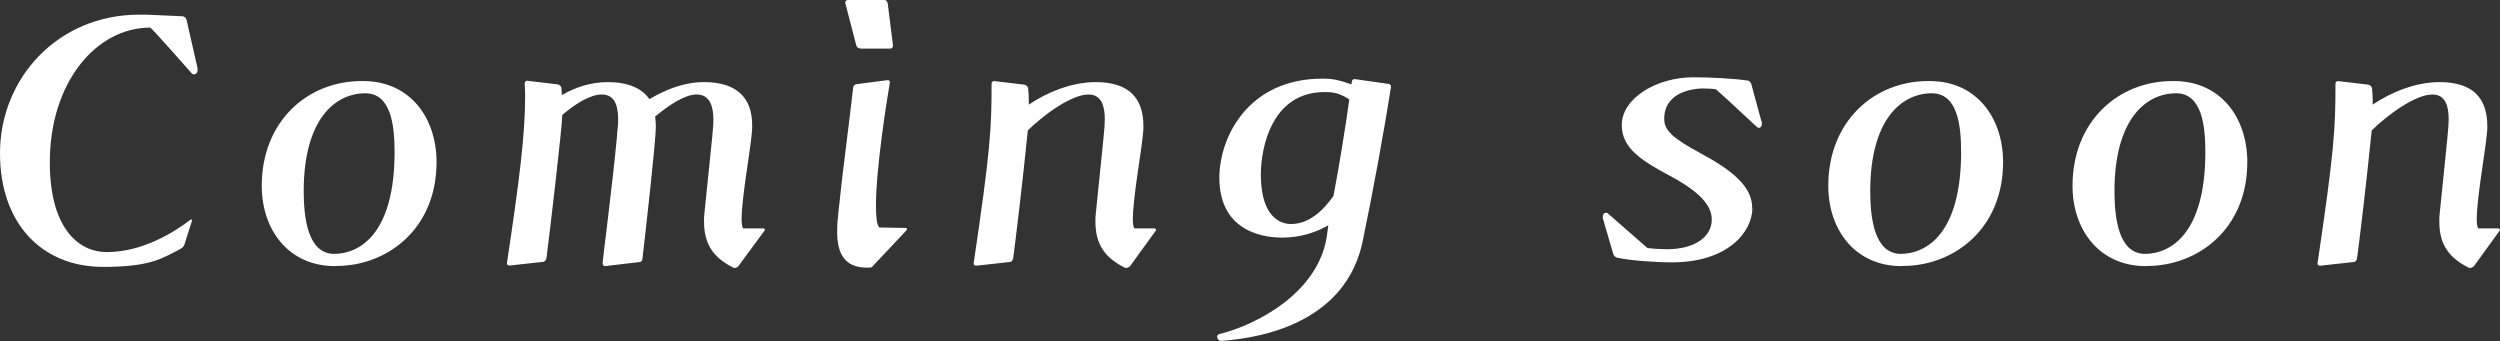
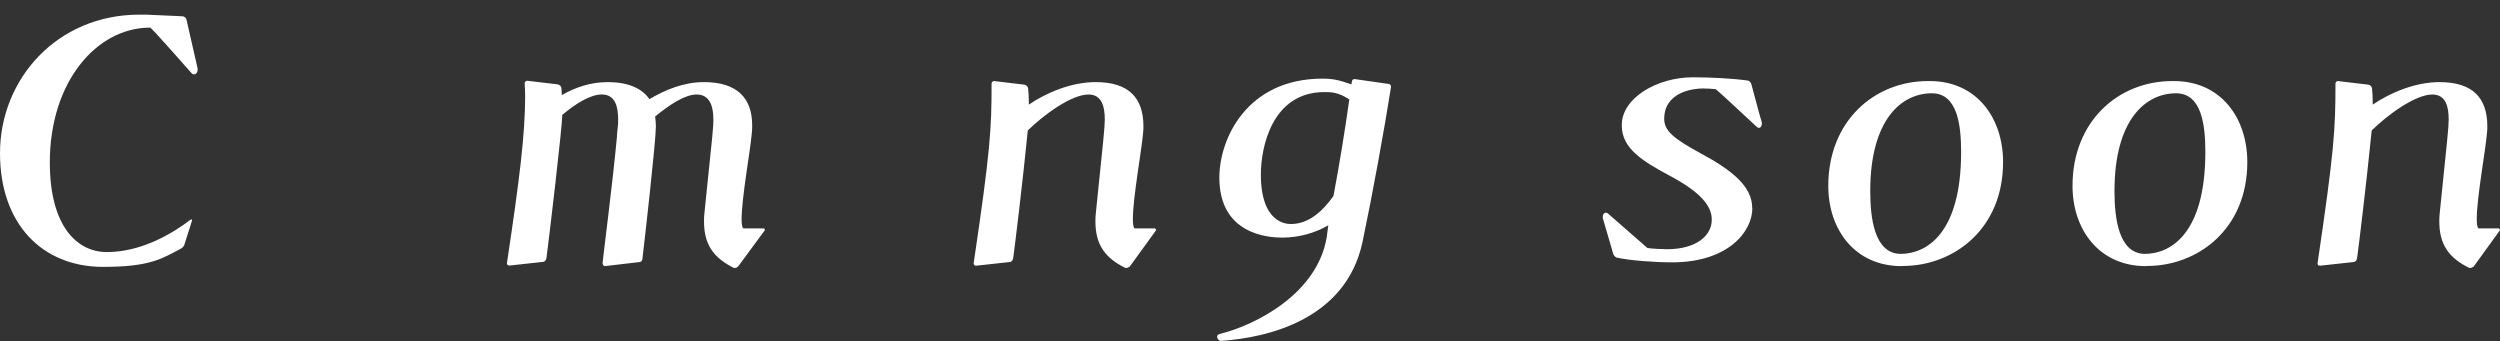
<svg xmlns="http://www.w3.org/2000/svg" id="_レイヤー_2" width="165.62" height="22.59" viewBox="0 0 165.62 22.59">
  <rect x="0" y="0" width="165.62" height="22.59" fill="#333333" stroke="none" />
  <defs>
    <style>.cls-1{fill:#fff;}</style>
  </defs>
  <g id="_レイヤー_1-2">
    <path class="cls-1" d="M12.23,16.17c-.03.11-.11.22-.24.3-1.32.7-2.11,1.21-5.16,1.21-4.05,0-6.83-2.86-6.83-7.53C0,5.21,3.81.97,9.23.97h.46l2.43.11c.11.03.22.11.24.24l.73,3.21v.11c0,.08-.03.19-.11.24-.03.03-.08.05-.13.05s-.11-.03-.13-.05c-.54-.59-2.67-3.05-2.78-3.05-3.54,0-6.64,3.59-6.64,8.93,0,4.24,1.81,5.94,3.78,5.94,2.29,0,4.37-1.24,5.56-2.16h.03s.05,0,.05.05v.03l-.49,1.54Z" />
-     <path class="cls-1" d="M22.2,17.63c-3.08,0-4.86-2.4-4.86-5.32,0-4.26,3.02-6.94,6.61-6.94h.11c3.1,0,4.86,2.43,4.86,5.37,0,4.45-3.29,6.88-6.64,6.88h-.08ZM26.14,10.07c0-1.78-.24-3.89-1.94-3.89-2.02,0-4.08,1.75-4.08,6.48,0,1.78.27,4.13,2,4.16,1.73,0,4.02-1.35,4.02-6.75Z" />
    <path class="cls-1" d="M48.64,17.76c-1.32-.65-2-1.51-2-3.08,0-.19,0-.38.03-.59.59-5.64.59-5.72.59-6.18,0-.84-.22-1.65-1.11-1.65-.78,0-1.83.7-2.75,1.46.03.22.05.43.05.67,0,.97-.76,7.69-.89,8.75,0,.11-.08.22-.19.22l-2.29.27c-.11,0-.16-.11-.16-.22.11-1.03.67-5.32.95-8.34,0-.19.03-.4.05-.59.03-.19.03-.38.03-.57,0-.84-.19-1.65-1.08-1.65-.78,0-1.75.62-2.62,1.35,0,.76-.86,8.07-1.05,9.5-.03.13-.11.24-.24.24l-2.19.24h-.03c-.08,0-.16-.05-.16-.14.84-5.59,1.21-8.53,1.21-11.15,0-.32-.03-.57-.03-.76v-.03c0-.08.08-.16.16-.16l2.03.24c.11.03.22.11.24.22,0,.14.03.27.03.49.89-.51,1.89-.86,3.05-.86,1.32,0,2.27.41,2.75,1.13,1.05-.62,2.27-1.13,3.62-1.13,2.16,0,3.19,1.03,3.19,2.86,0,.19,0,.38-.03.57-.08,1.03-.67,4.24-.67,5.64,0,.32.03.54.11.62h1.32c.08,0,.11.05.11.11,0,0,0,.03-.03.05l-1.73,2.35c-.05.05-.13.11-.22.11h-.05Z" />
-     <path class="cls-1" d="M57.81,17.65c-.05.08-.19.08-.3.08h-.08c-1.59,0-1.97-1.08-1.97-2.4,0-.49.05-1,.11-1.51.22-2.24.73-5.99.95-8.02,0-.11.11-.19.19-.22l2.08-.27h.03c.08,0,.13.05.13.13v.05c-.19,1.05-.92,5.67-.92,8.12,0,.73.05,1.27.22,1.46l1.75.03c.05,0,.08.03.08.08,0,.03,0,.05-.03.08l-2.24,2.38ZM57,3.21c-.13,0-.24-.08-.27-.19l-.73-2.81v-.05c0-.08.08-.16.16-.16h2.43c.13,0,.19.11.22.22l.35,2.81c0,.11-.08.19-.19.19h-1.97Z" />
    <path class="cls-1" d="M74.57,17.76c-1.32-.65-2-1.51-2-3.08,0-.19,0-.38.03-.59.51-4.97.59-5.64.59-6.18,0-.84-.19-1.65-1.08-1.65-1.13,0-2.97,1.35-4.02,2.38-.35,3.51-.84,7.53-.97,8.48-.03.13-.11.24-.24.24l-2.19.24h-.03c-.08,0-.16-.05-.16-.14,1.11-7.48,1.19-8.91,1.19-11.9v-.03c0-.08.08-.16.16-.16l2.02.24c.13.03.22.13.24.24.03.22.05.59.05,1.08,1.19-.81,2.83-1.49,4.43-1.49,2.19,0,3.16,1.05,3.16,2.92,0,.16,0,.32-.03.51-.08,1.03-.67,4.24-.67,5.64,0,.32.03.54.11.62h1.35s.08.05.08.11t-.03.05l-1.7,2.35c-.05.05-.16.11-.24.11h-.05Z" />
    <path class="cls-1" d="M87.99,14.93c-.89.51-1.92.81-3.05.81-.89,0-4.16-.19-4.16-3.97,0-2.62,1.86-6.56,6.83-6.56.65,0,1.08.08,1.92.38l.03-.19c0-.08.08-.16.16-.16h.03l2.24.32c.08,0,.16.08.16.16v.05c-.43,2.75-1.21,7.04-1.89,10.28-1.11,5.13-6.29,6.32-9.34,6.53h-.05c-.13,0-.24-.16-.24-.27s.08-.16.19-.19c2.38-.59,6.45-2.67,7.07-6.4l.11-.81ZM89.39,6.59c-.73-.49-1.21-.49-1.65-.49-3.48,0-4.21,3.67-4.21,5.45,0,3.29,1.75,3.29,2,3.29,1.19,0,2.13-.89,2.81-1.86.41-2.16.78-4.48,1.05-6.4Z" />
    <path class="cls-1" d="M116.09,13.79c0,1.54-1.59,3.59-5.32,3.59-1.19,0-2.81-.13-3.59-.3-.13,0-.24-.11-.3-.24l-.7-2.4v-.08c0-.08.03-.16.08-.22.05-.03.08-.05.13-.05s.11.03.13.05l2.62,2.29c.35.05.97.08,1.29.08,1.97,0,2.97-.92,2.97-1.94v-.05c0-.89-.78-1.81-2.75-2.86-1.81-.97-3.21-1.81-3.21-3.35v-.03c0-1.78,2.32-3.16,4.72-3.16,1.16,0,2.7.08,3.64.22.08,0,.19.13.22.22.16.57.54,2.05.7,2.56v.08s0,.27-.21.27c-.03,0-.08-.03-.11-.05-.51-.46-2.13-2-2.73-2.51-.24-.03-.59-.05-.86-.05-.62,0-2.56.22-2.56,2.02,0,.78.62,1.3,2.4,2.27,2.11,1.13,3.43,2.21,3.43,3.62v.03Z" />
    <path class="cls-1" d="M125.98,17.63c-3.08,0-4.86-2.4-4.86-5.32,0-4.26,3.02-6.94,6.61-6.94h.11c3.1,0,4.86,2.43,4.86,5.37,0,4.45-3.29,6.88-6.64,6.88h-.08ZM129.92,10.07c0-1.78-.24-3.89-1.94-3.89-2.02,0-4.08,1.75-4.08,6.48,0,1.78.27,4.13,2,4.16,1.73,0,4.02-1.35,4.02-6.75Z" />
    <path class="cls-1" d="M142.16,17.63c-3.08,0-4.86-2.4-4.86-5.32,0-4.26,3.02-6.94,6.61-6.94h.11c3.1,0,4.86,2.43,4.86,5.37,0,4.45-3.29,6.88-6.64,6.88h-.08ZM146.1,10.07c0-1.78-.24-3.89-1.94-3.89-2.02,0-4.08,1.75-4.08,6.48,0,1.78.27,4.13,2,4.16,1.73,0,4.02-1.35,4.02-6.75Z" />
    <path class="cls-1" d="M163.6,17.76c-1.32-.65-2-1.51-2-3.08,0-.19,0-.38.03-.59.51-4.97.59-5.64.59-6.18,0-.84-.19-1.65-1.08-1.65-1.13,0-2.97,1.35-4.02,2.38-.35,3.51-.84,7.53-.97,8.48-.03.13-.11.24-.24.24l-2.19.24h-.03c-.08,0-.16-.05-.16-.14,1.11-7.48,1.19-8.91,1.19-11.9v-.03c0-.08.08-.16.16-.16l2.02.24c.14.03.22.13.24.24.03.22.05.59.05,1.08,1.19-.81,2.83-1.49,4.43-1.49,2.19,0,3.16,1.05,3.16,2.92,0,.16,0,.32-.03.51-.08,1.03-.67,4.24-.67,5.64,0,.32.03.54.11.62h1.35s.08.05.08.11t-.03.05l-1.7,2.35c-.05.05-.16.11-.24.11h-.05Z" />
  </g>
</svg>